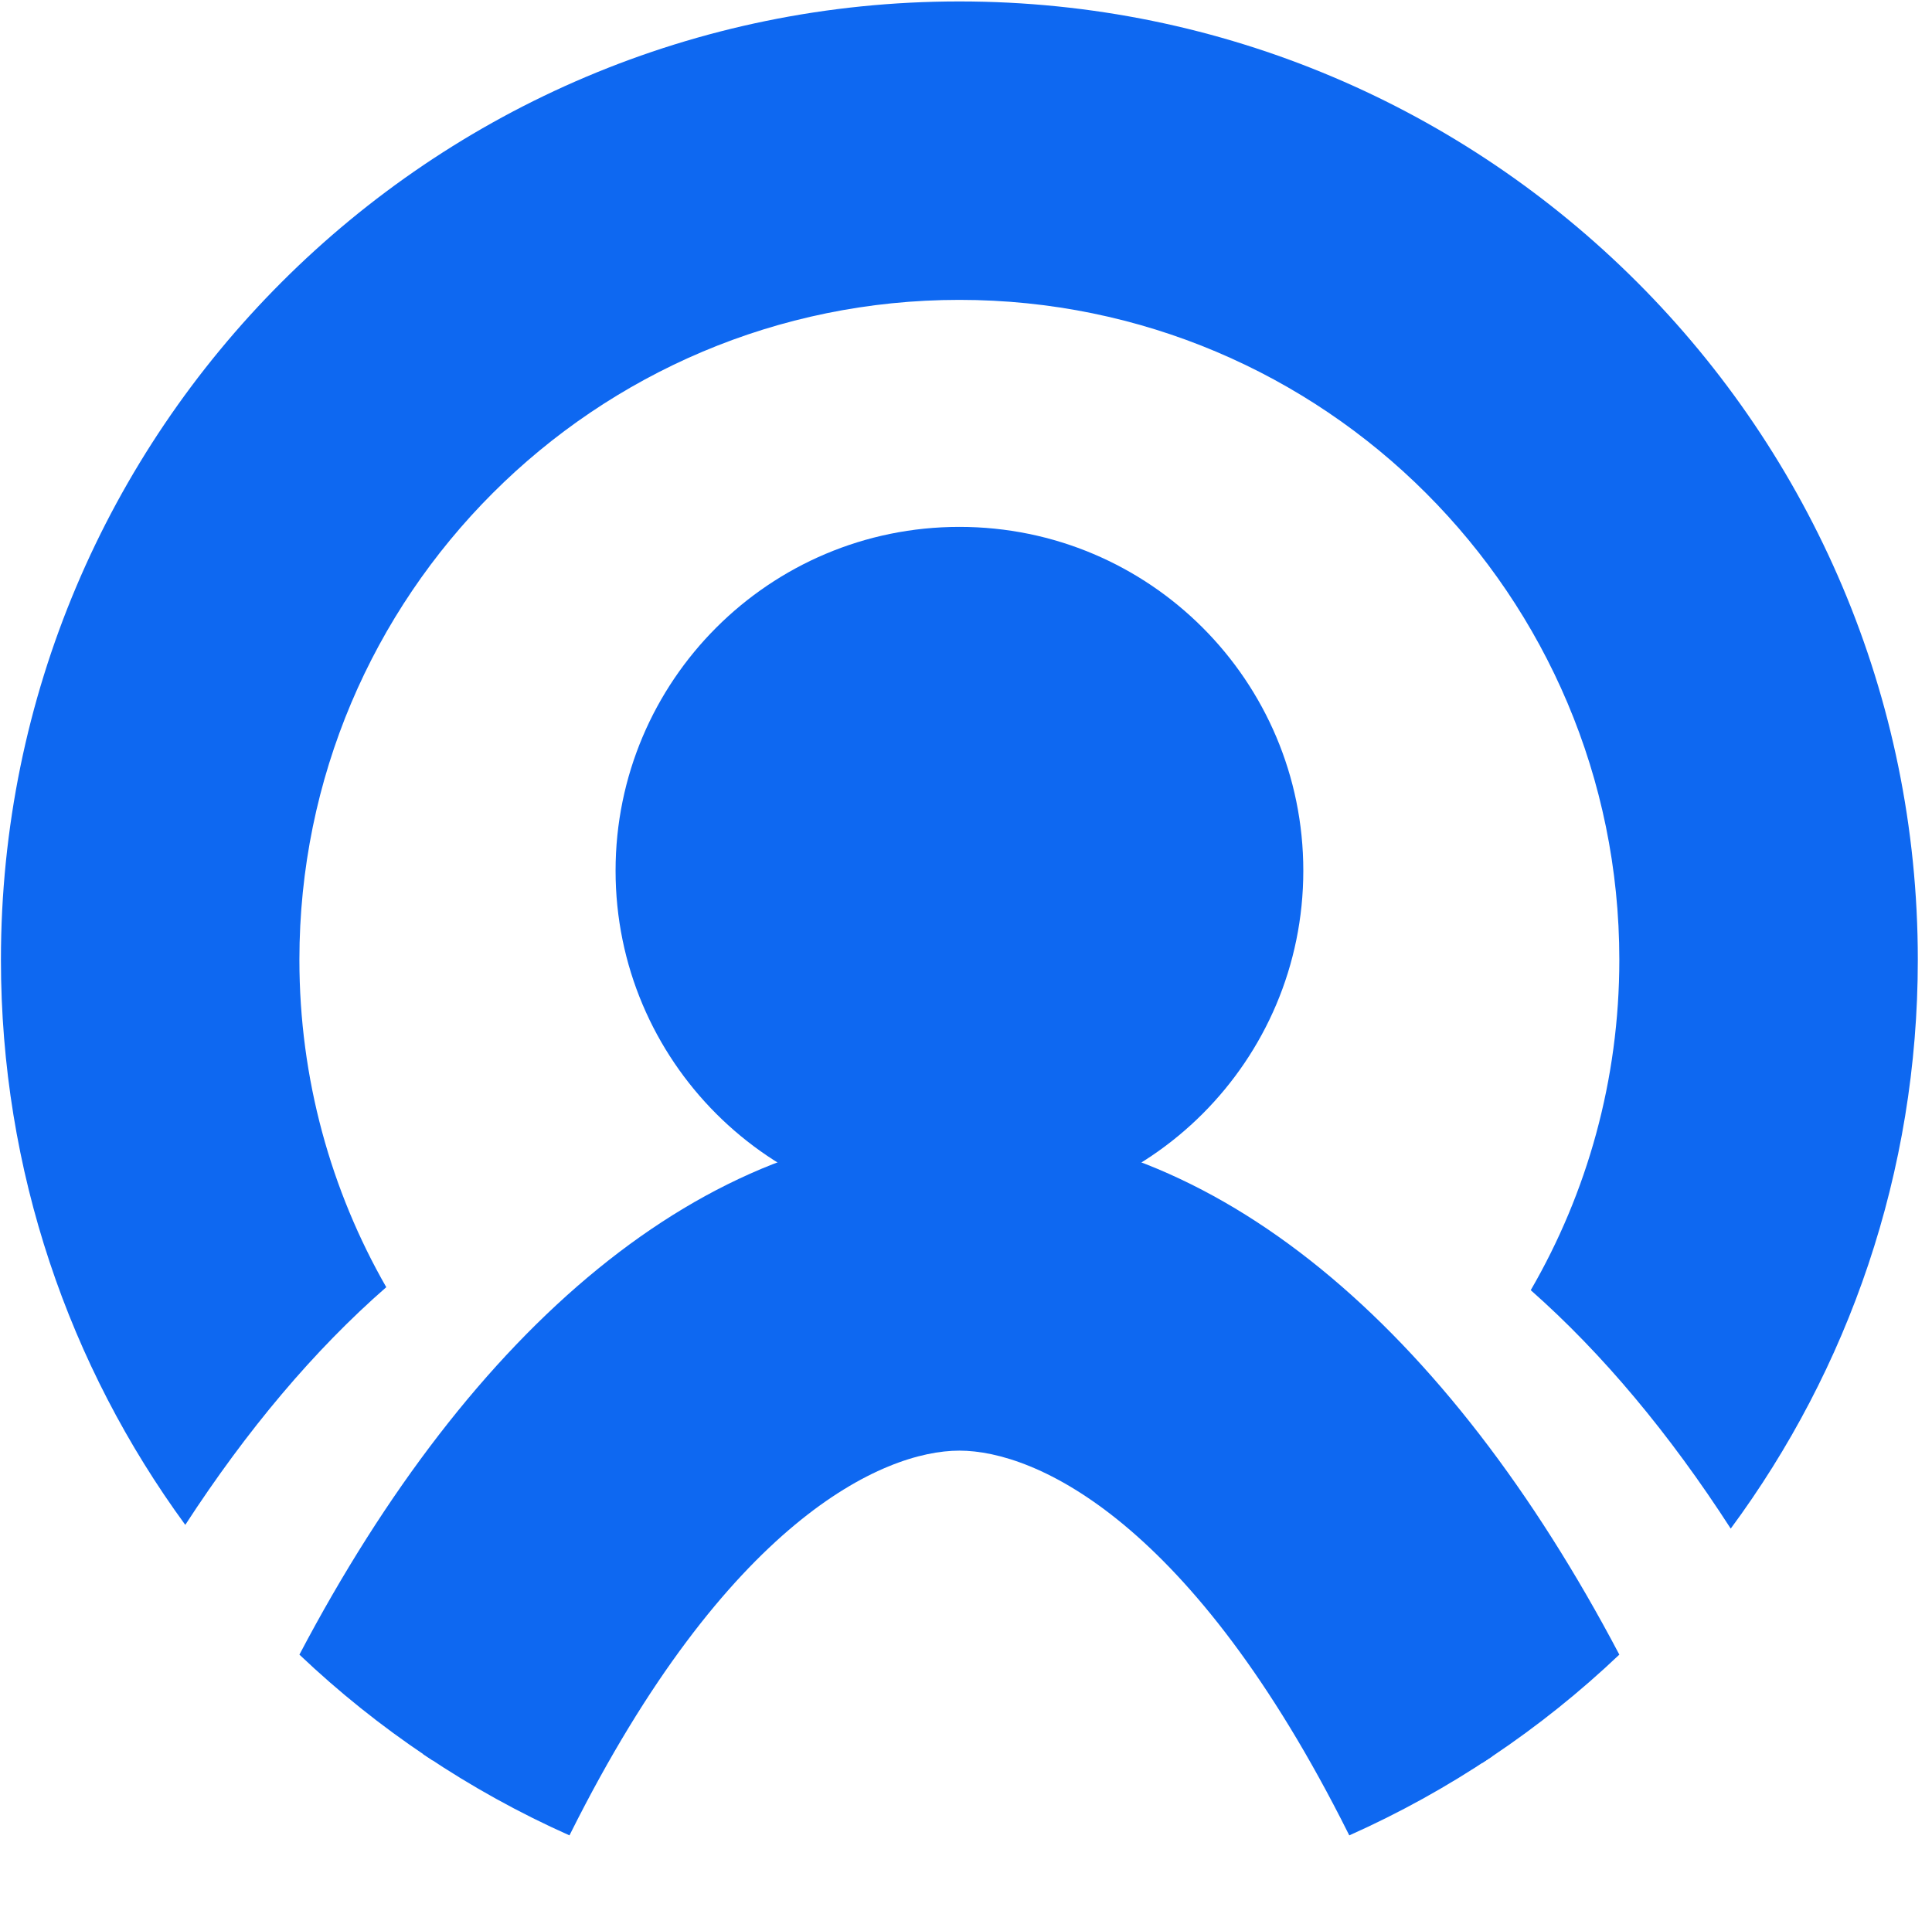
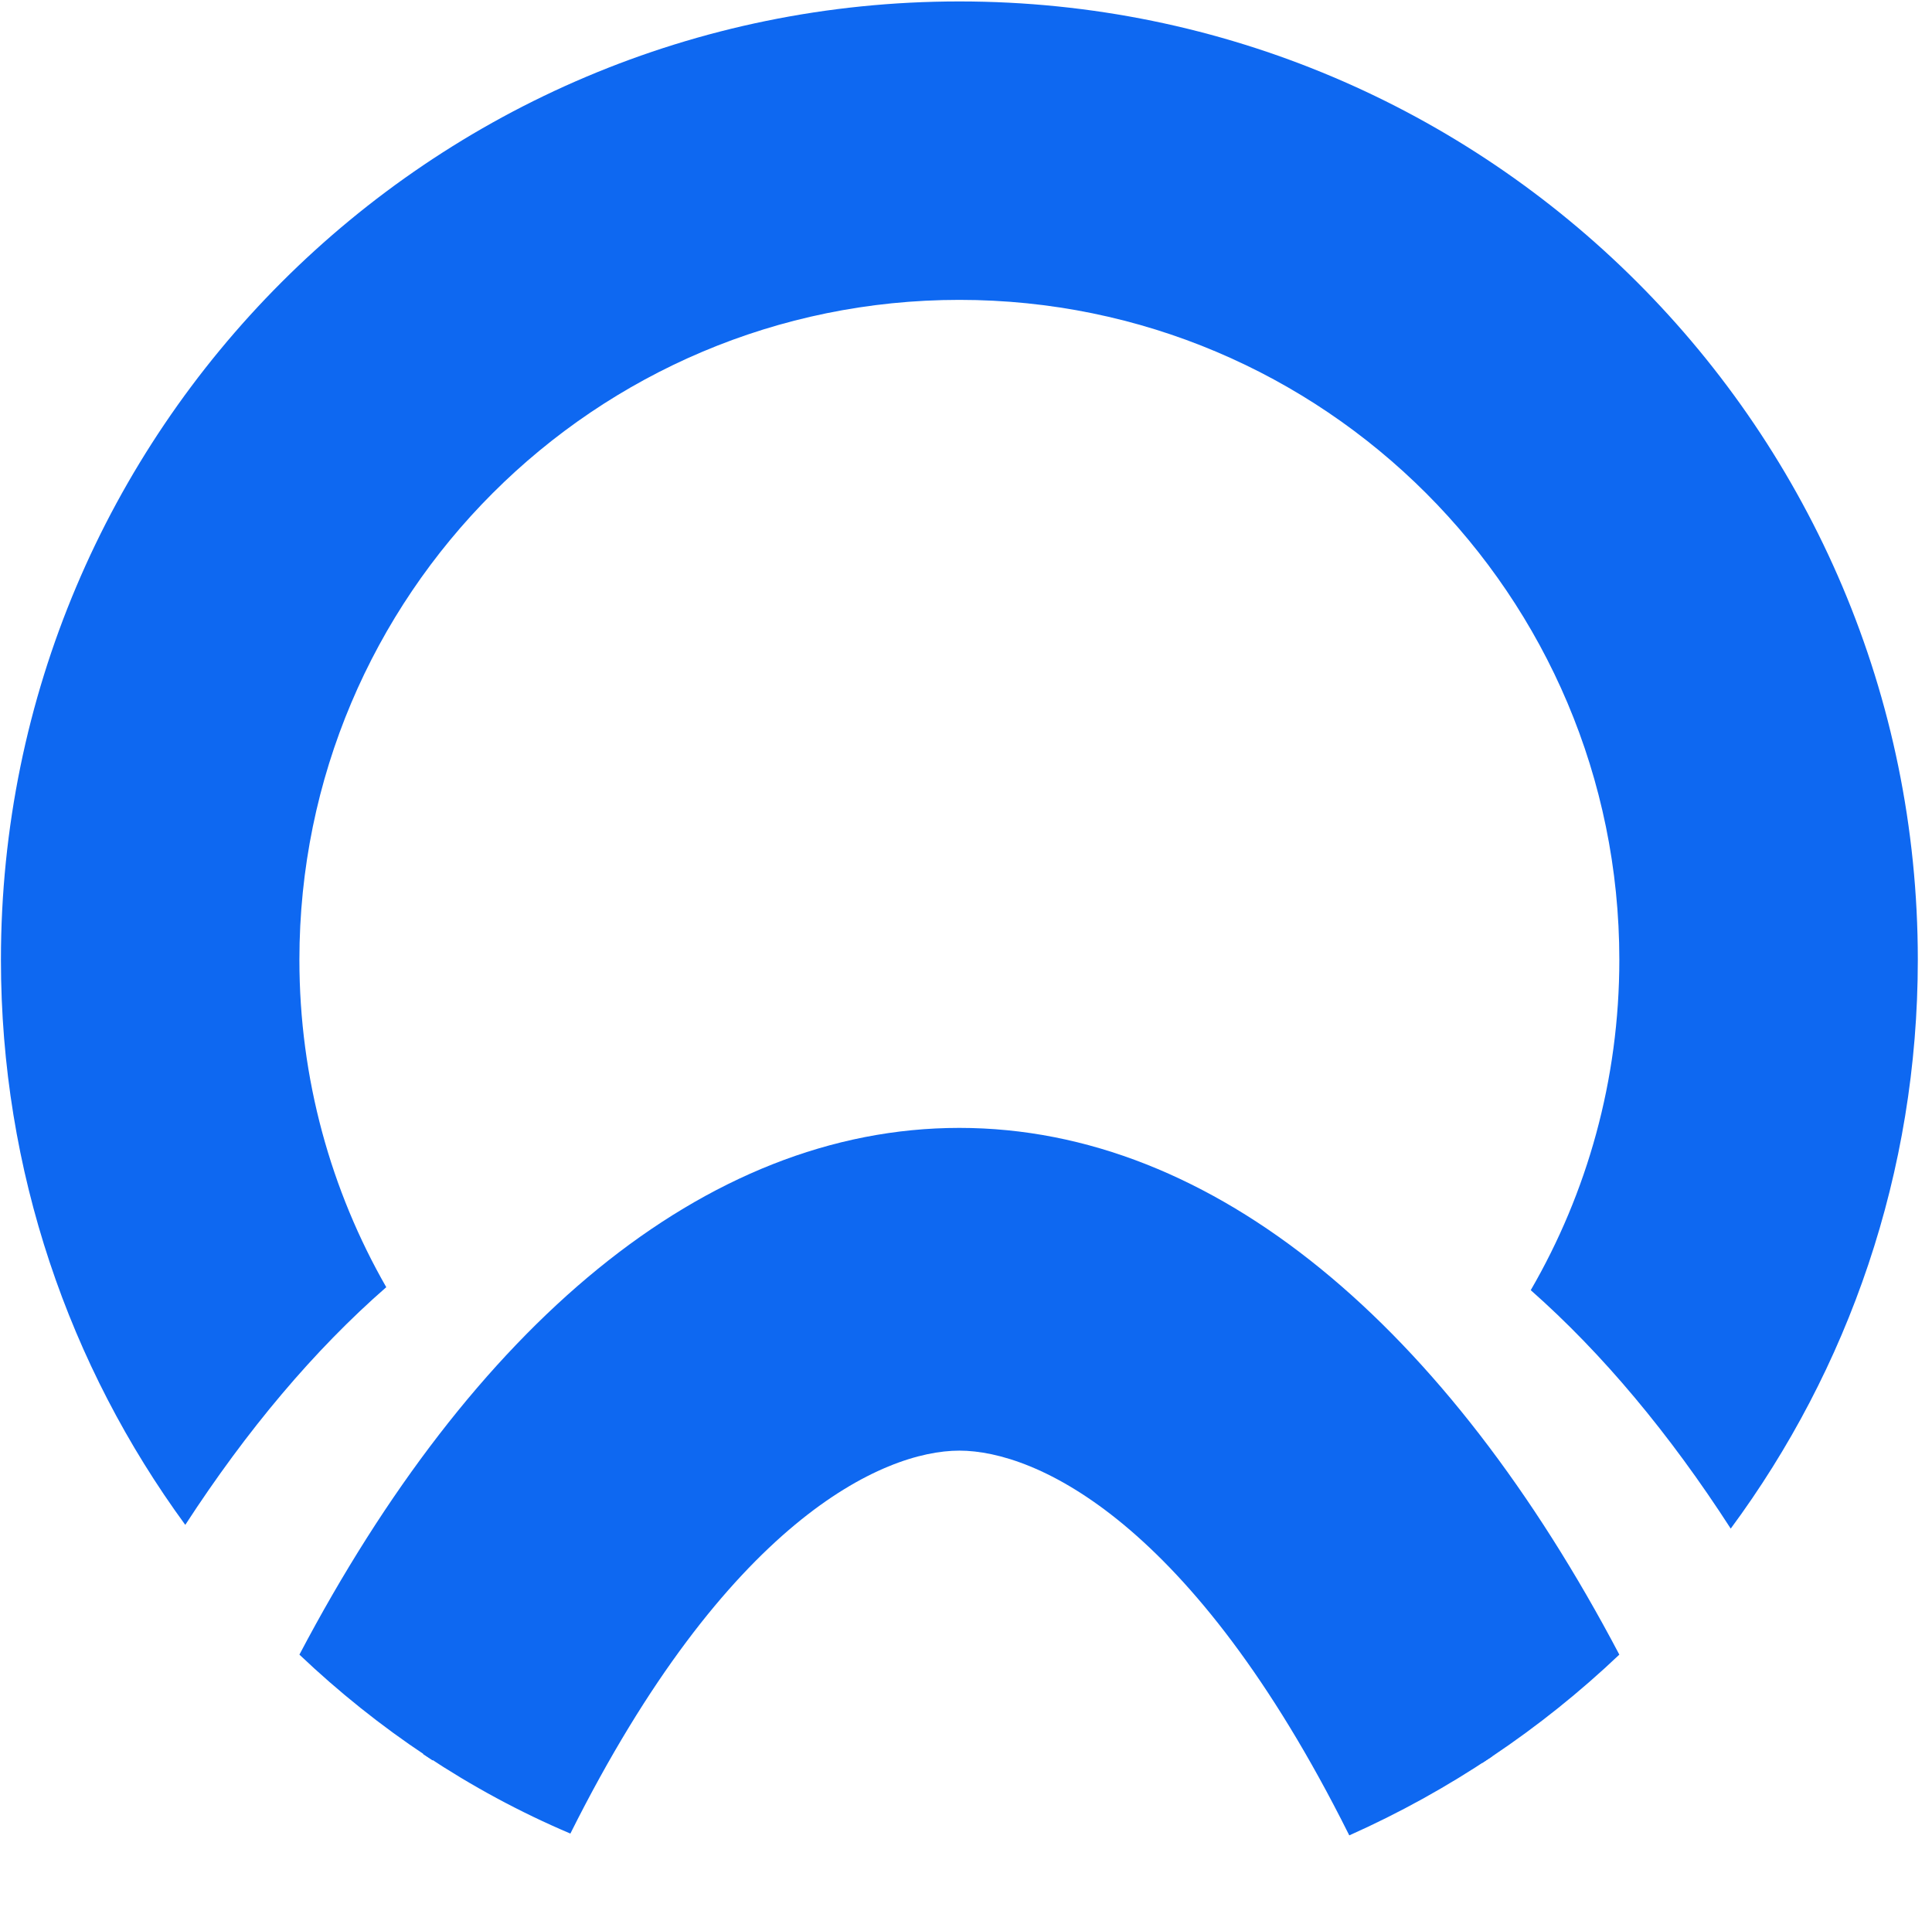
<svg xmlns="http://www.w3.org/2000/svg" version="1.1" width="129" height="128">
  <svg width="129" height="128" viewBox="0 0 129 128" fill="none">
    <path fill-rule="evenodd" clip-rule="evenodd" d="M115.561 102.082C123.412 91.457 128.053 78.316 128.053 64.091C128.053 28.748 99.401 0.096 64.058 0.096C28.714 0.096 0.062 28.748 0.062 64.091C0.062 78.205 4.631 91.252 12.371 101.833C16.478 95.509 20.98 90.16 25.791 85.96C22.1 79.516 19.991 72.05 19.991 64.092C19.991 39.755 39.72 20.026 64.057 20.026C88.394 20.026 108.123 39.755 108.123 64.092C108.123 72.132 105.969 79.67 102.208 86.159C106.996 90.385 111.475 95.749 115.561 102.082ZM99.618 117.305C98.388 115.16 97.164 113.228 95.956 111.489C96.993 113.504 97.996 115.588 98.963 117.738C99.182 117.595 99.401 117.451 99.618 117.305ZM28.887 117.564C29.83 115.476 30.807 113.45 31.816 111.489C30.639 113.183 29.447 115.06 28.249 117.138C28.46 117.281 28.673 117.423 28.887 117.564Z" fill="#0E68F1" />
-     <path fill-rule="evenodd" clip-rule="evenodd" d="M19.992 110.498C31.467 88.698 46.981 75.322 64.058 75.322C81.134 75.322 96.648 88.698 108.123 110.498C102.878 115.481 96.788 119.583 90.092 122.569C90.072 122.529 90.051 122.488 90.031 122.448C79.596 101.578 69.168 96.875 64.058 96.875C58.947 96.875 48.519 101.578 38.084 122.448C38.064 122.488 38.044 122.529 38.023 122.569C31.327 119.583 25.237 115.481 19.992 110.498Z" fill="#0E68F1" />
-     <path d="M87.022 58.146C87.022 70.827 76.743 81.107 64.062 81.107C51.381 81.107 41.102 70.827 41.102 58.146C41.102 45.466 51.381 35.186 64.062 35.186C76.743 35.186 87.022 45.466 87.022 58.146Z" fill="#0E68F1" />
+     <path fill-rule="evenodd" clip-rule="evenodd" d="M19.992 110.498C31.467 88.698 46.981 75.322 64.058 75.322C81.134 75.322 96.648 88.698 108.123 110.498C102.878 115.481 96.788 119.583 90.092 122.569C90.072 122.529 90.051 122.488 90.031 122.448C79.596 101.578 69.168 96.875 64.058 96.875C58.947 96.875 48.519 101.578 38.084 122.448C31.327 119.583 25.237 115.481 19.992 110.498Z" fill="#0E68F1" />
  </svg>
  <style>@media (prefers-color-scheme: light) { :root { filter: none; } }
@media (prefers-color-scheme: dark) { :root { filter: none; } }
</style>
</svg>